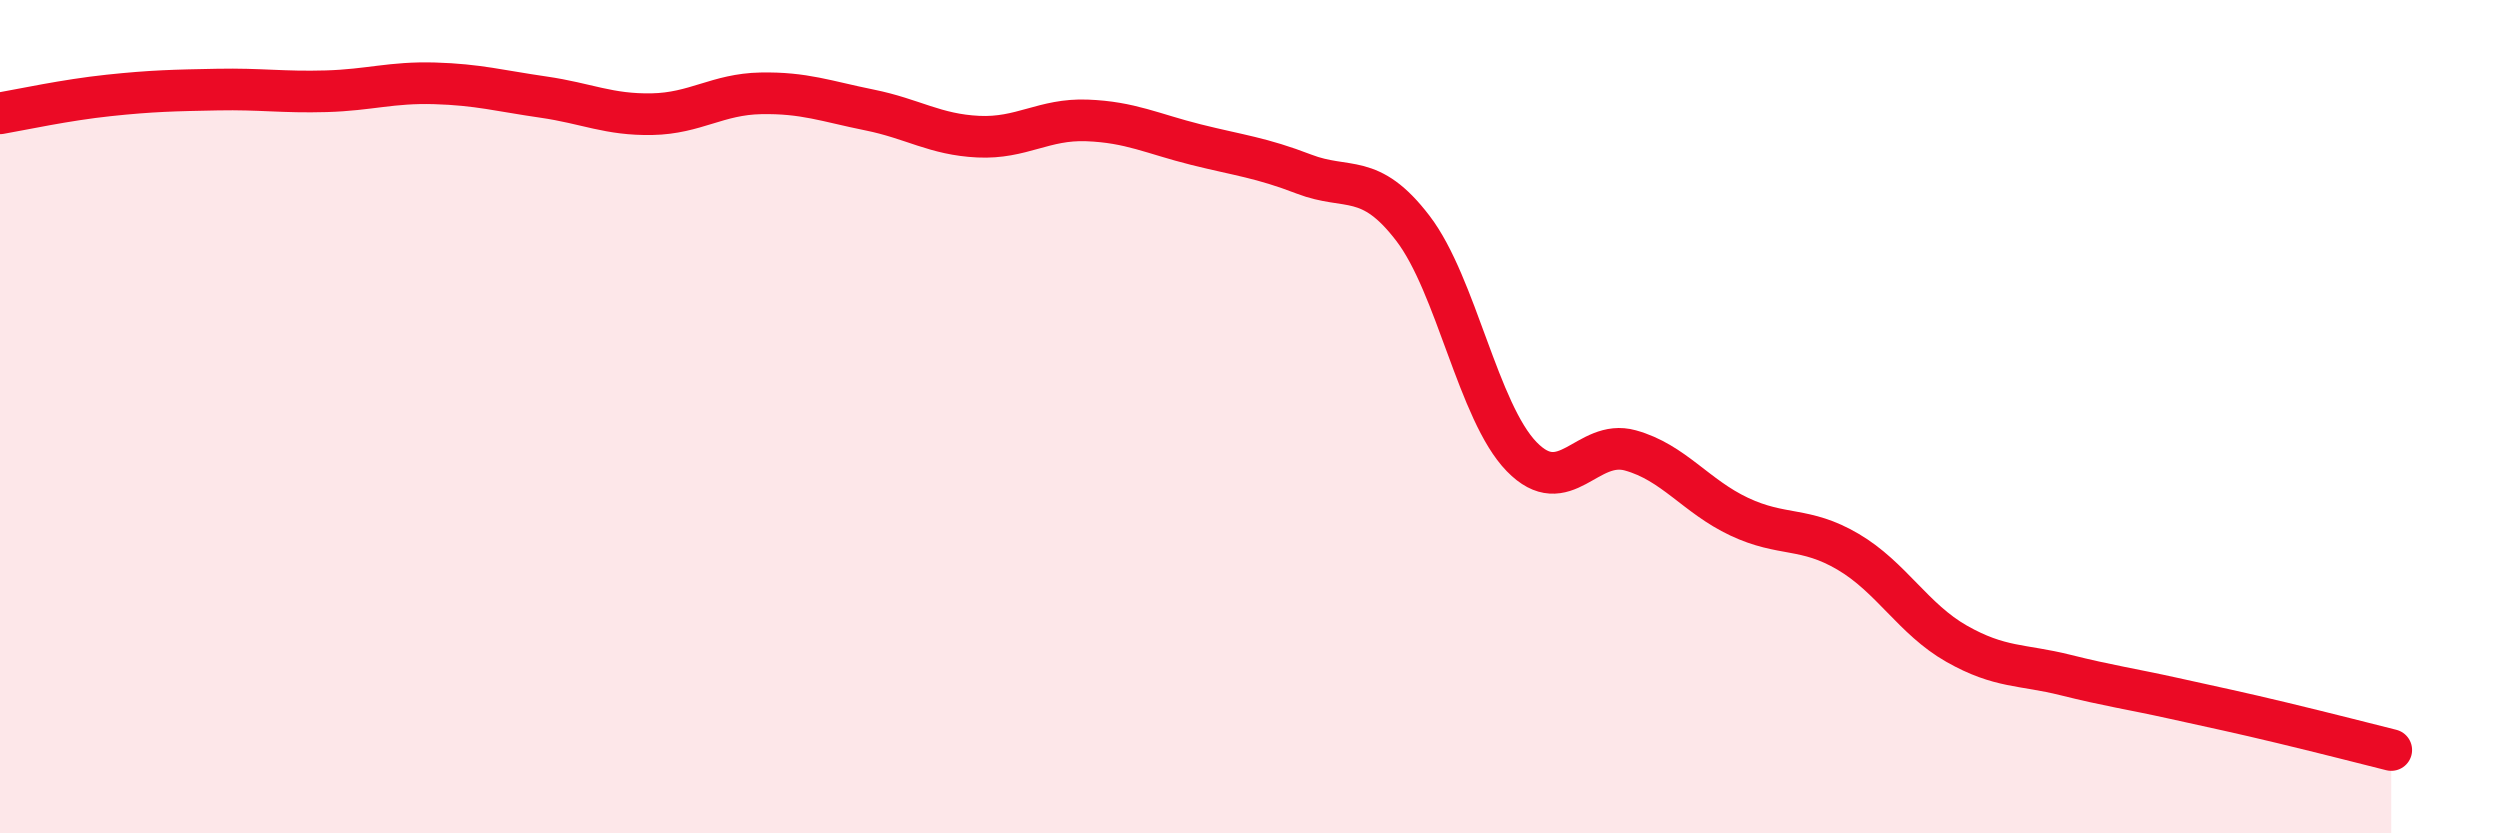
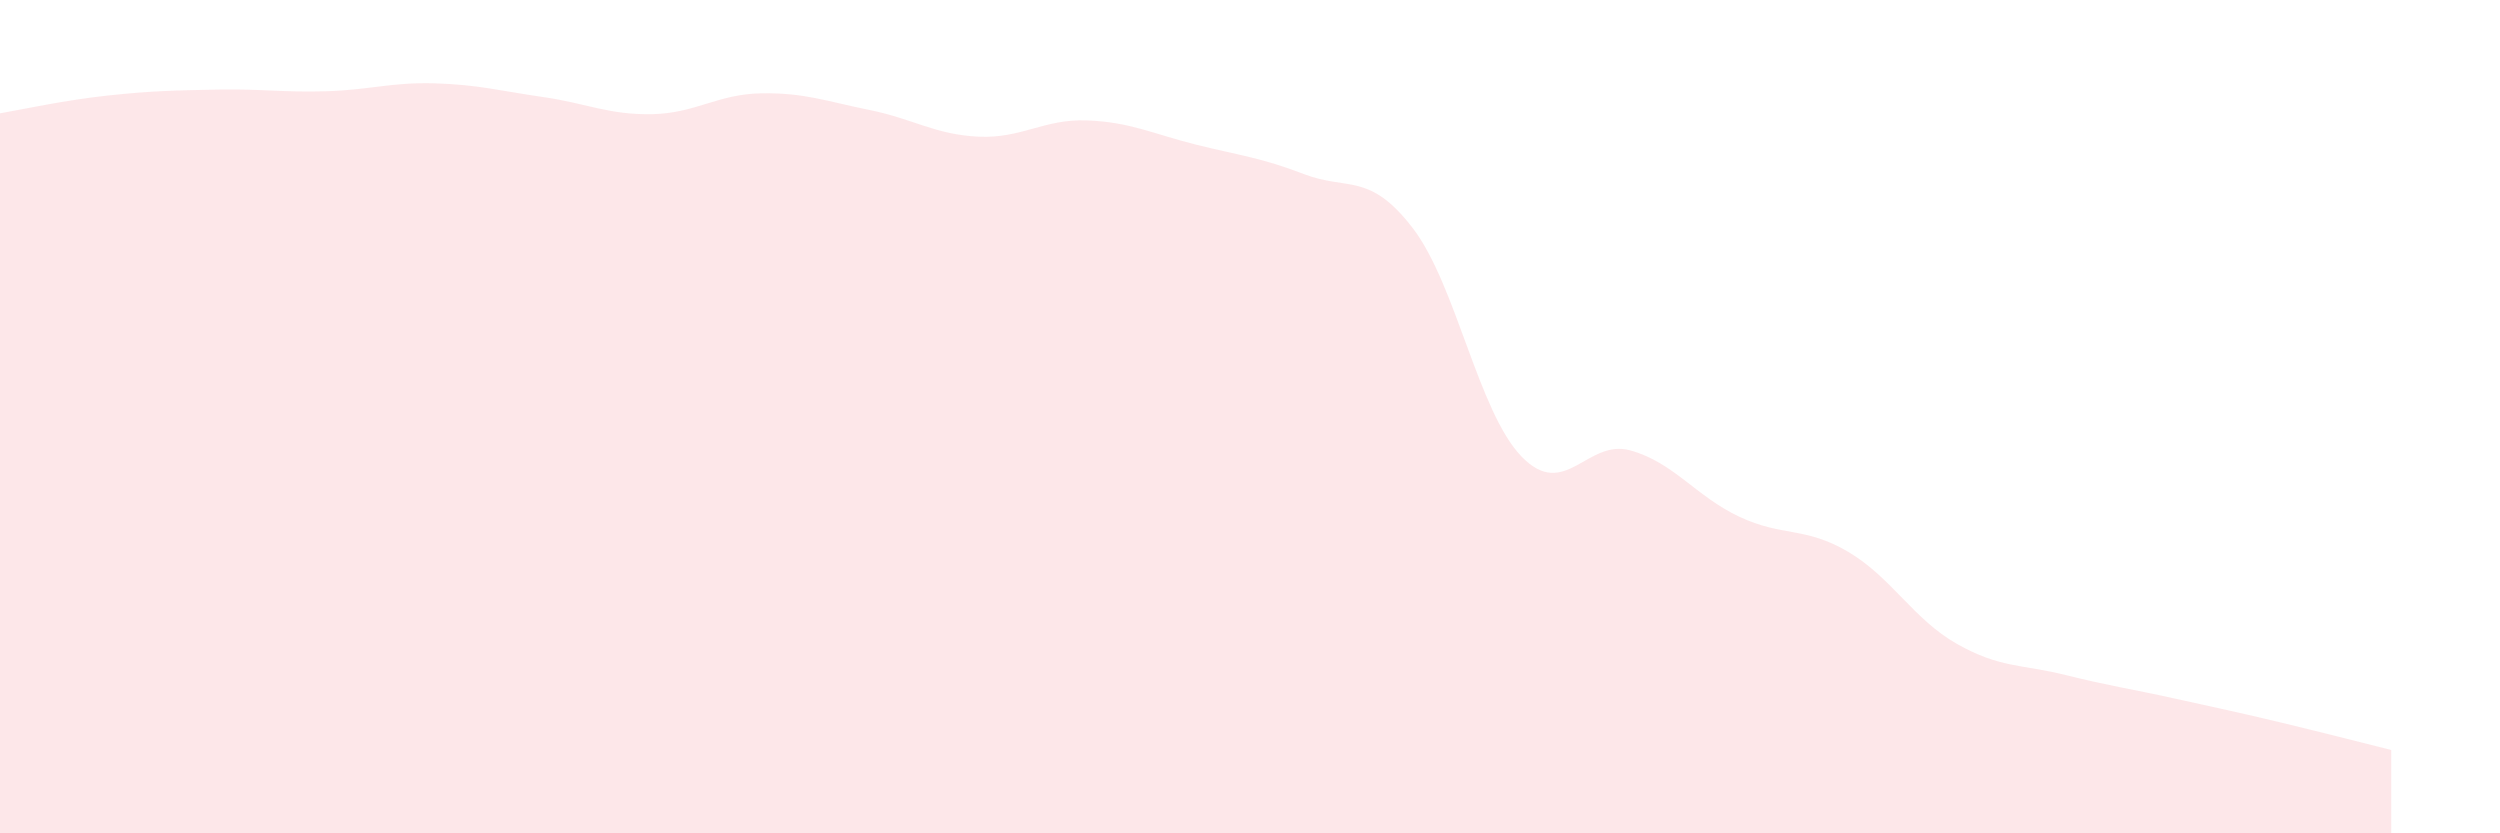
<svg xmlns="http://www.w3.org/2000/svg" width="60" height="20" viewBox="0 0 60 20">
  <path d="M 0,2.72 C 0.52,2.63 1.57,2.4 2.61,2.29 C 3.65,2.18 4.18,2.17 5.22,2.15 C 6.26,2.13 6.79,2.22 7.83,2.19 C 8.87,2.16 9.39,1.97 10.43,2 C 11.47,2.03 12,2.18 13.04,2.33 C 14.08,2.48 14.61,2.76 15.65,2.74 C 16.69,2.72 17.22,2.26 18.26,2.24 C 19.3,2.22 19.83,2.43 20.87,2.64 C 21.91,2.85 22.44,3.23 23.48,3.28 C 24.52,3.33 25.05,2.85 26.09,2.89 C 27.13,2.93 27.66,3.21 28.7,3.47 C 29.74,3.73 30.26,3.78 31.3,4.18 C 32.34,4.58 32.87,4.12 33.91,5.48 C 34.95,6.84 35.48,9.89 36.52,10.96 C 37.56,12.03 38.09,10.52 39.13,10.81 C 40.17,11.1 40.7,11.91 41.74,12.4 C 42.78,12.89 43.31,12.63 44.35,13.24 C 45.39,13.85 45.92,14.86 46.96,15.45 C 48,16.04 48.53,15.94 49.57,16.2 C 50.61,16.46 51.13,16.53 52.17,16.76 C 53.21,16.99 53.74,17.1 54.78,17.35 C 55.82,17.6 56.87,17.87 57.39,18L57.39 20L0 20Z" fill="#EB0A25" opacity="0.1" stroke-linecap="round" stroke-linejoin="round" />
-   <path d="M 0,2.72 C 0.52,2.63 1.57,2.4 2.61,2.29 C 3.65,2.18 4.18,2.17 5.22,2.15 C 6.26,2.13 6.79,2.22 7.83,2.19 C 8.87,2.16 9.39,1.97 10.43,2 C 11.47,2.03 12,2.18 13.04,2.33 C 14.08,2.48 14.61,2.76 15.65,2.74 C 16.69,2.72 17.22,2.26 18.26,2.24 C 19.3,2.22 19.83,2.43 20.87,2.64 C 21.91,2.85 22.44,3.23 23.48,3.28 C 24.52,3.33 25.05,2.85 26.09,2.89 C 27.13,2.93 27.66,3.21 28.7,3.47 C 29.74,3.73 30.26,3.78 31.3,4.18 C 32.34,4.58 32.87,4.12 33.91,5.48 C 34.95,6.84 35.48,9.89 36.52,10.96 C 37.56,12.03 38.09,10.52 39.13,10.81 C 40.17,11.1 40.7,11.91 41.74,12.4 C 42.78,12.89 43.31,12.63 44.35,13.24 C 45.39,13.85 45.92,14.86 46.96,15.45 C 48,16.04 48.53,15.94 49.57,16.2 C 50.61,16.46 51.13,16.53 52.17,16.76 C 53.21,16.99 53.74,17.1 54.78,17.35 C 55.82,17.6 56.87,17.87 57.39,18" stroke="#EB0A25" stroke-width="1" fill="none" stroke-linecap="round" stroke-linejoin="round" />
</svg>